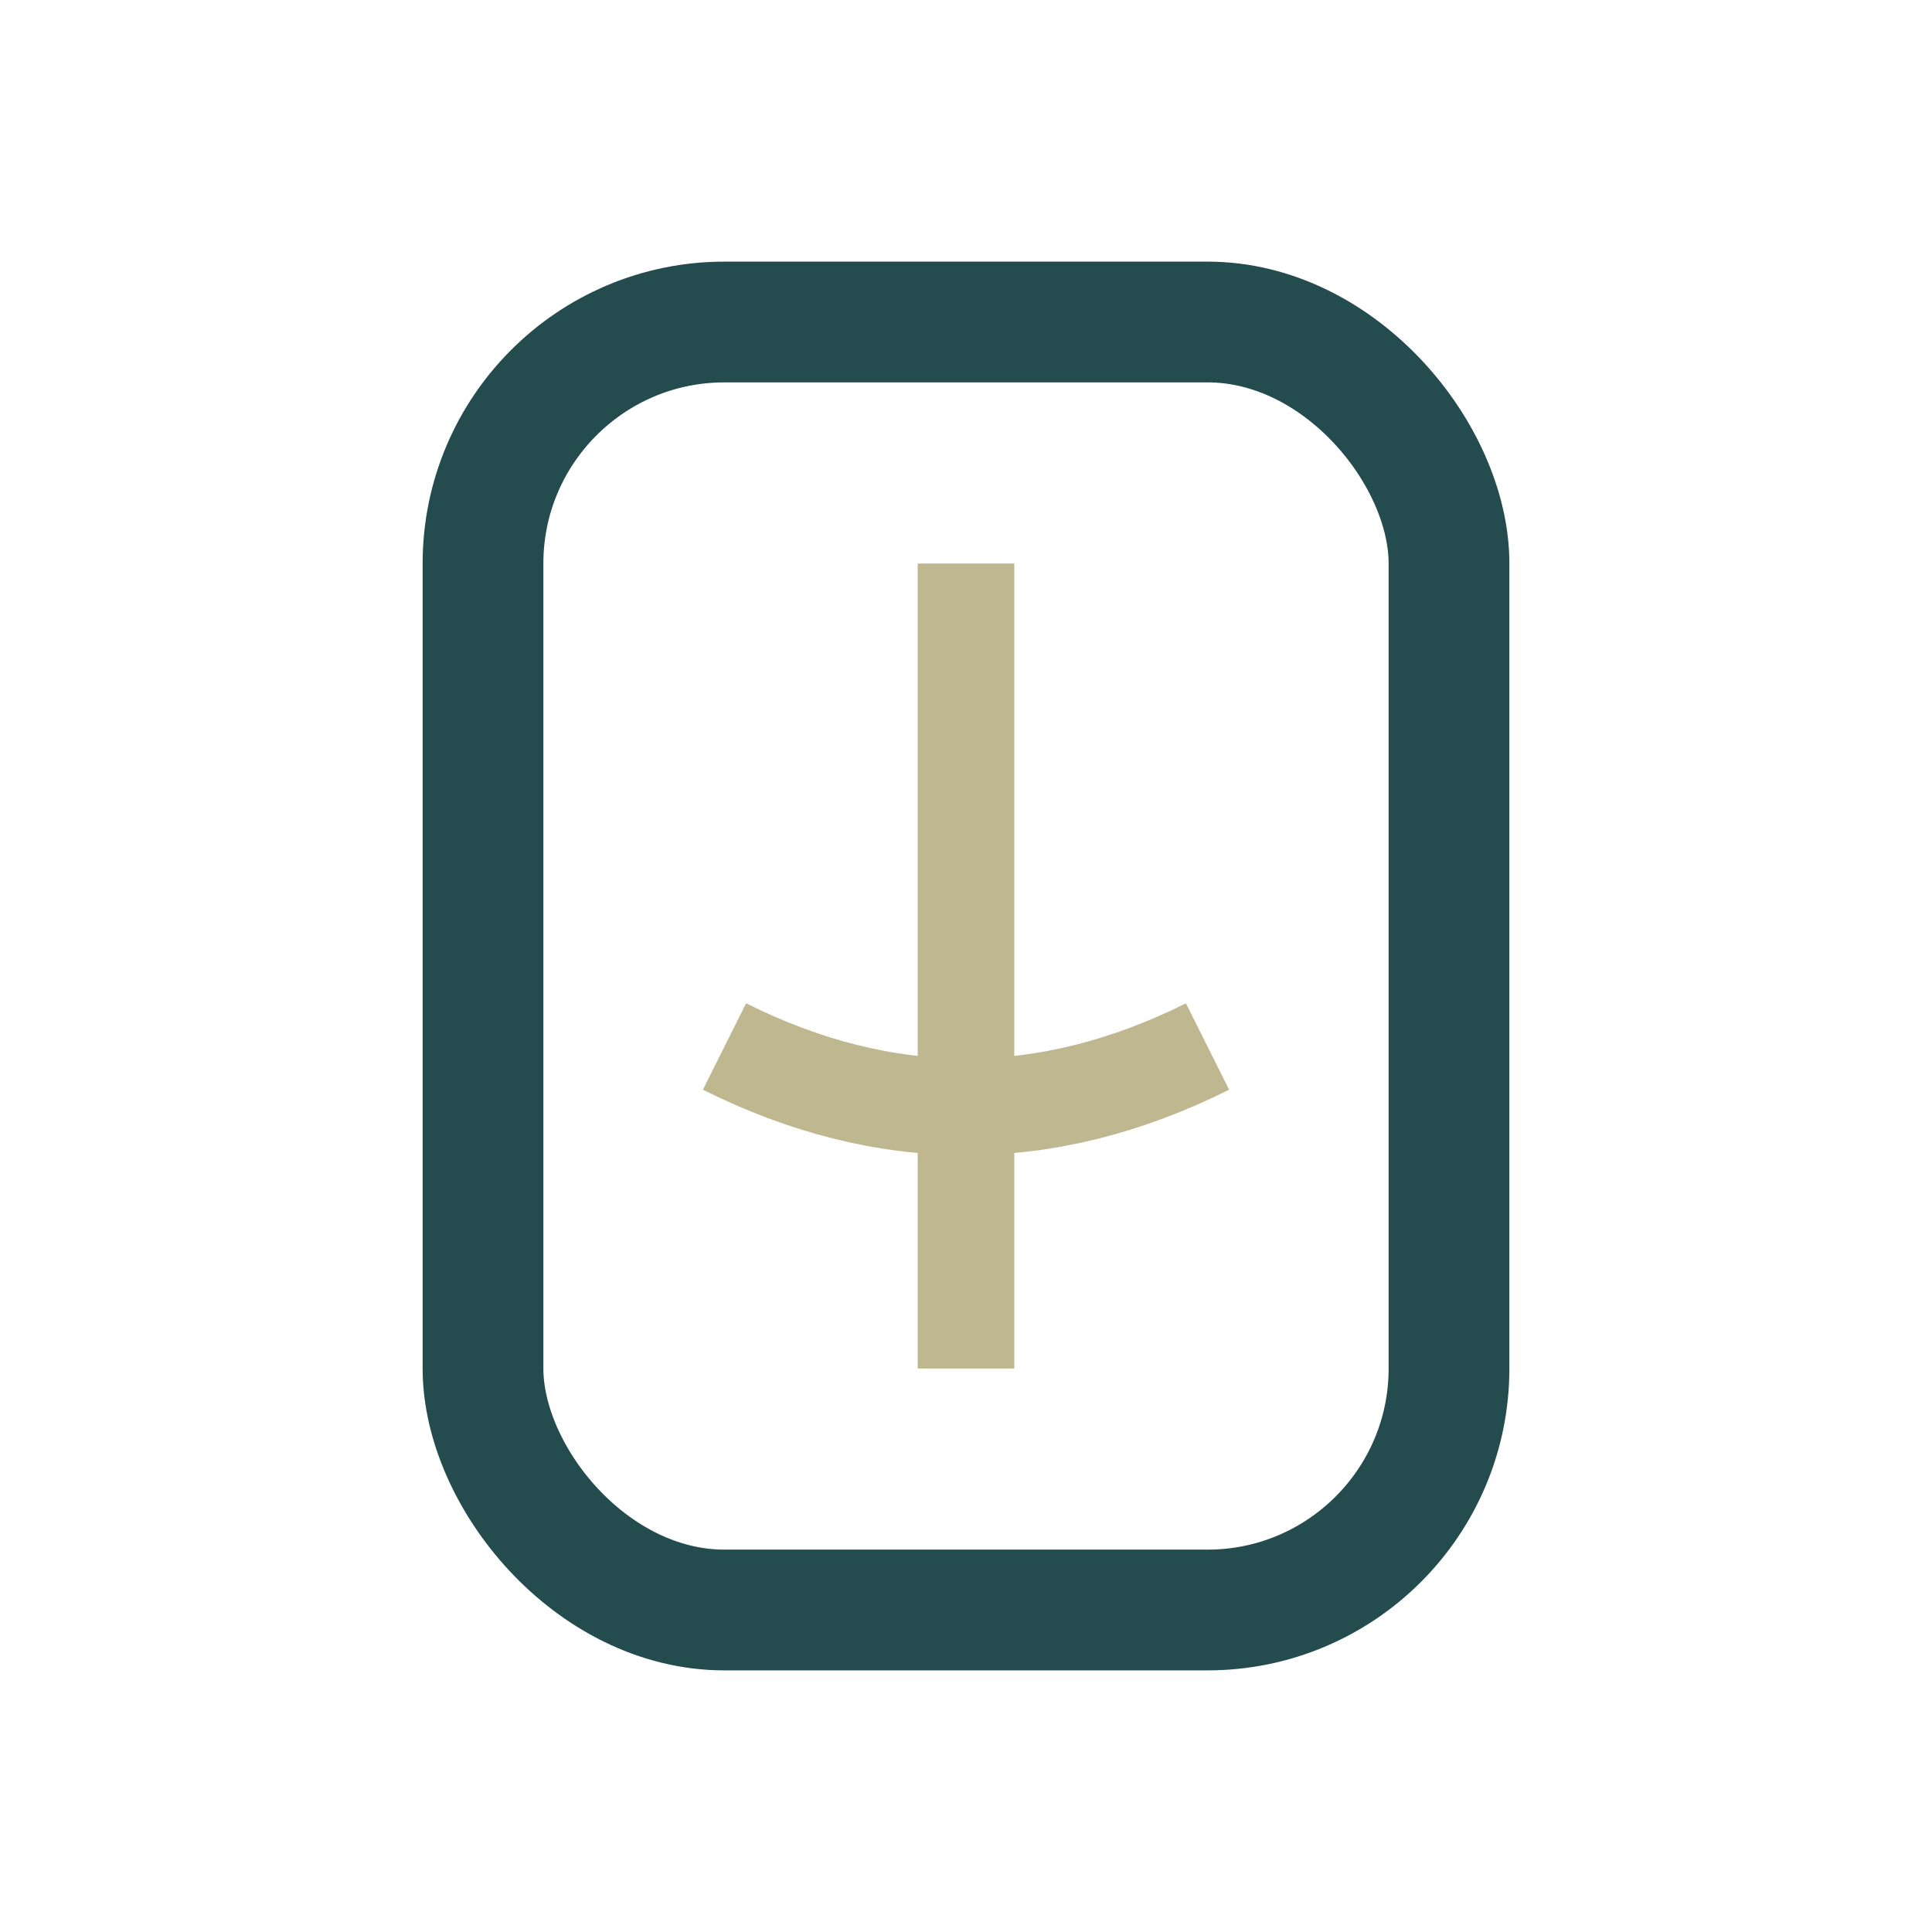
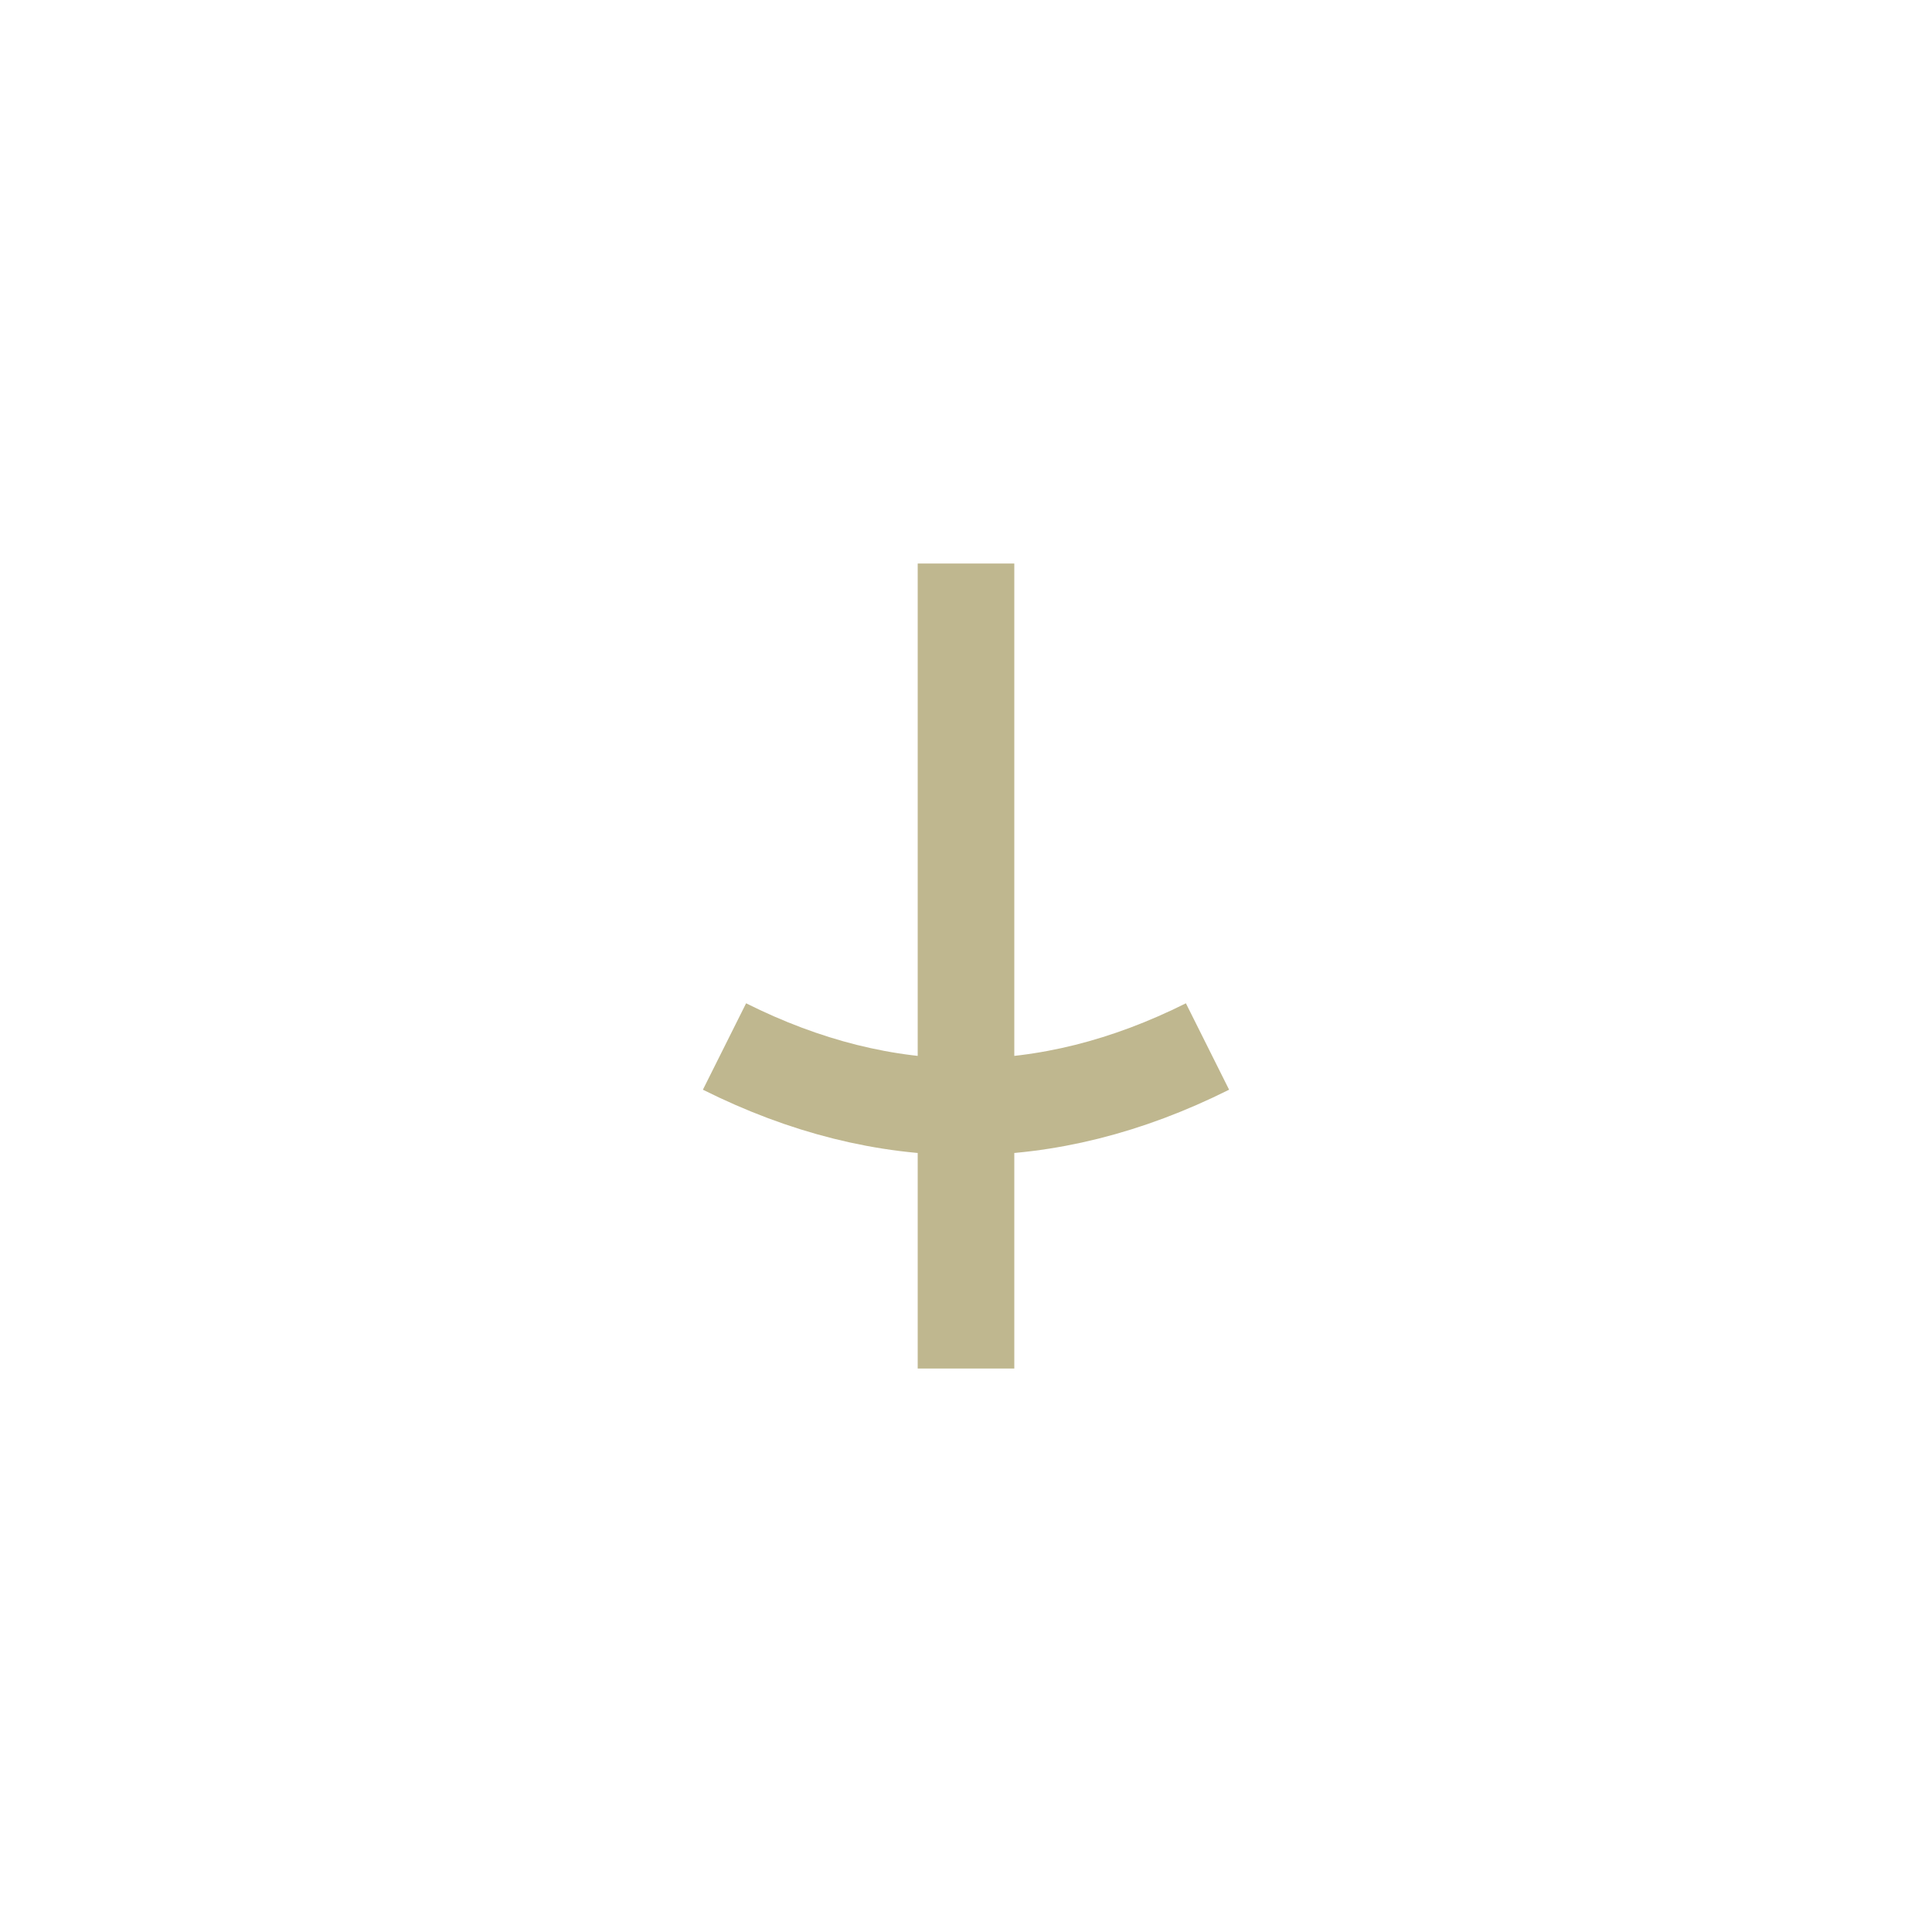
<svg xmlns="http://www.w3.org/2000/svg" width="24" height="24" viewBox="0 0 24 24">
-   <rect x="6" y="4" width="12" height="16" rx="3" fill="none" stroke="#244B4E" stroke-width="1.5" />
  <path d="M12 7v10M9 13c2 1 4 1 6 0" stroke="#BFB78F" stroke-width="1.2" fill="none" />
</svg>